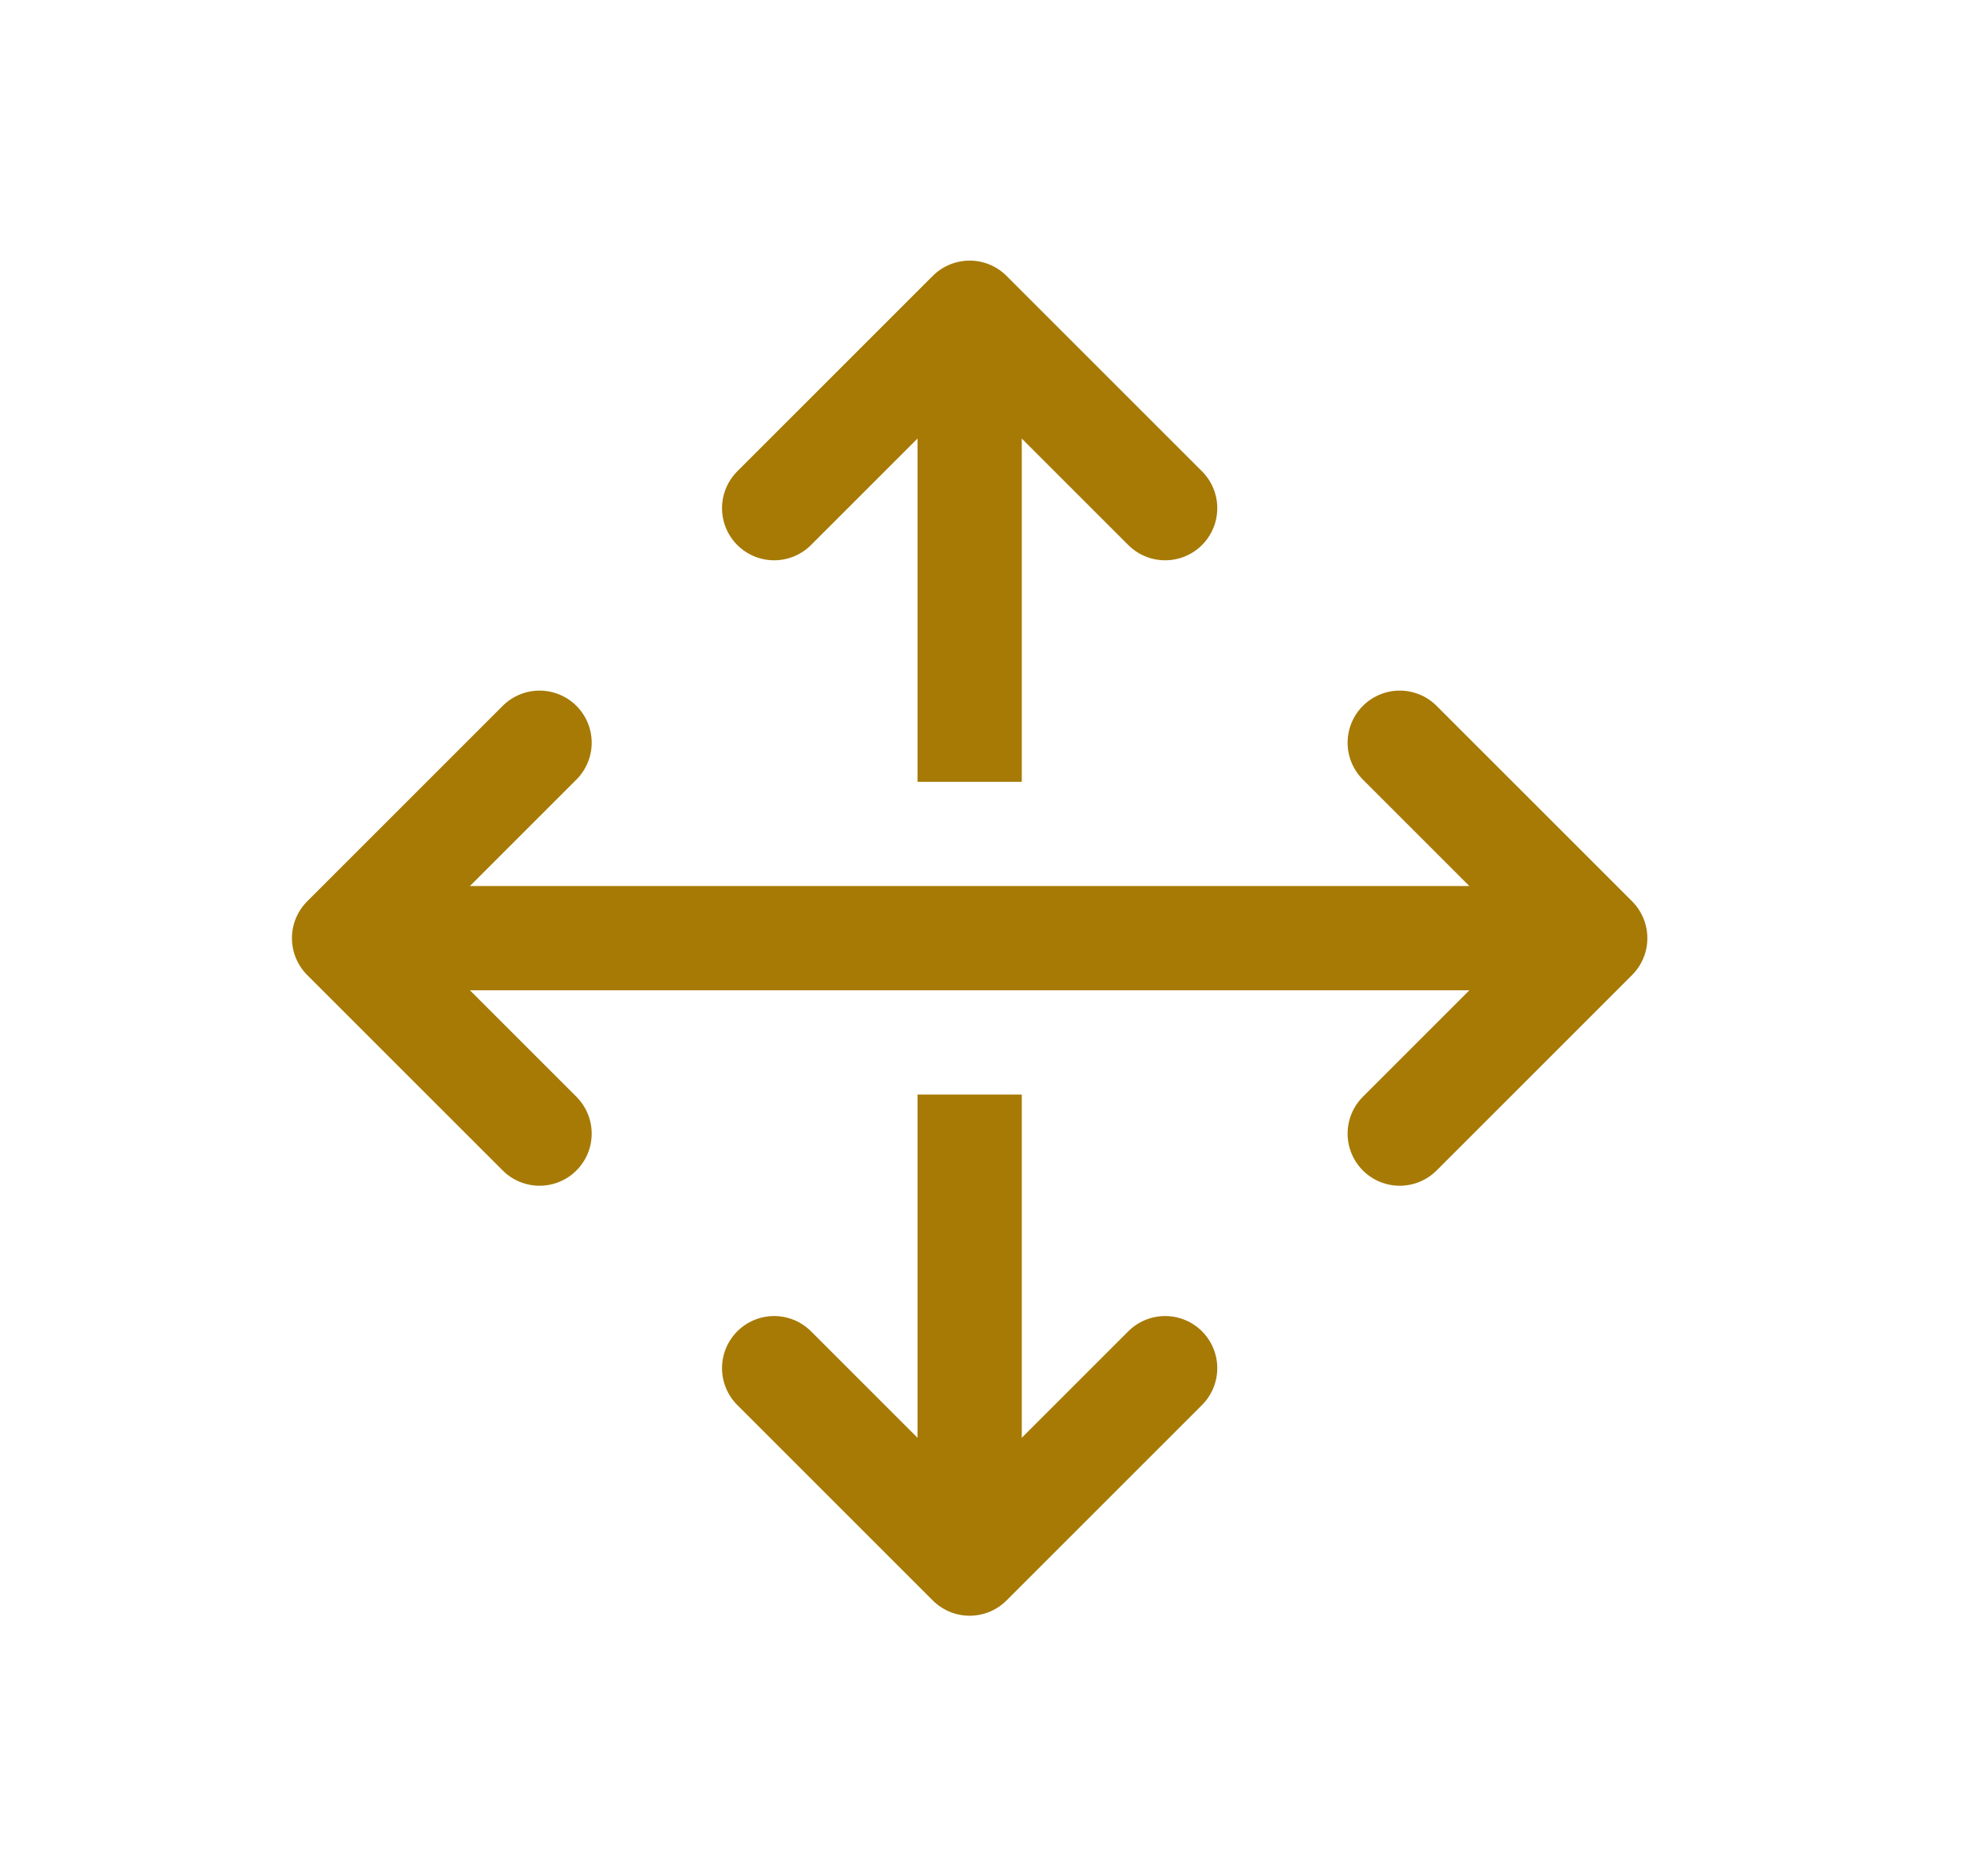
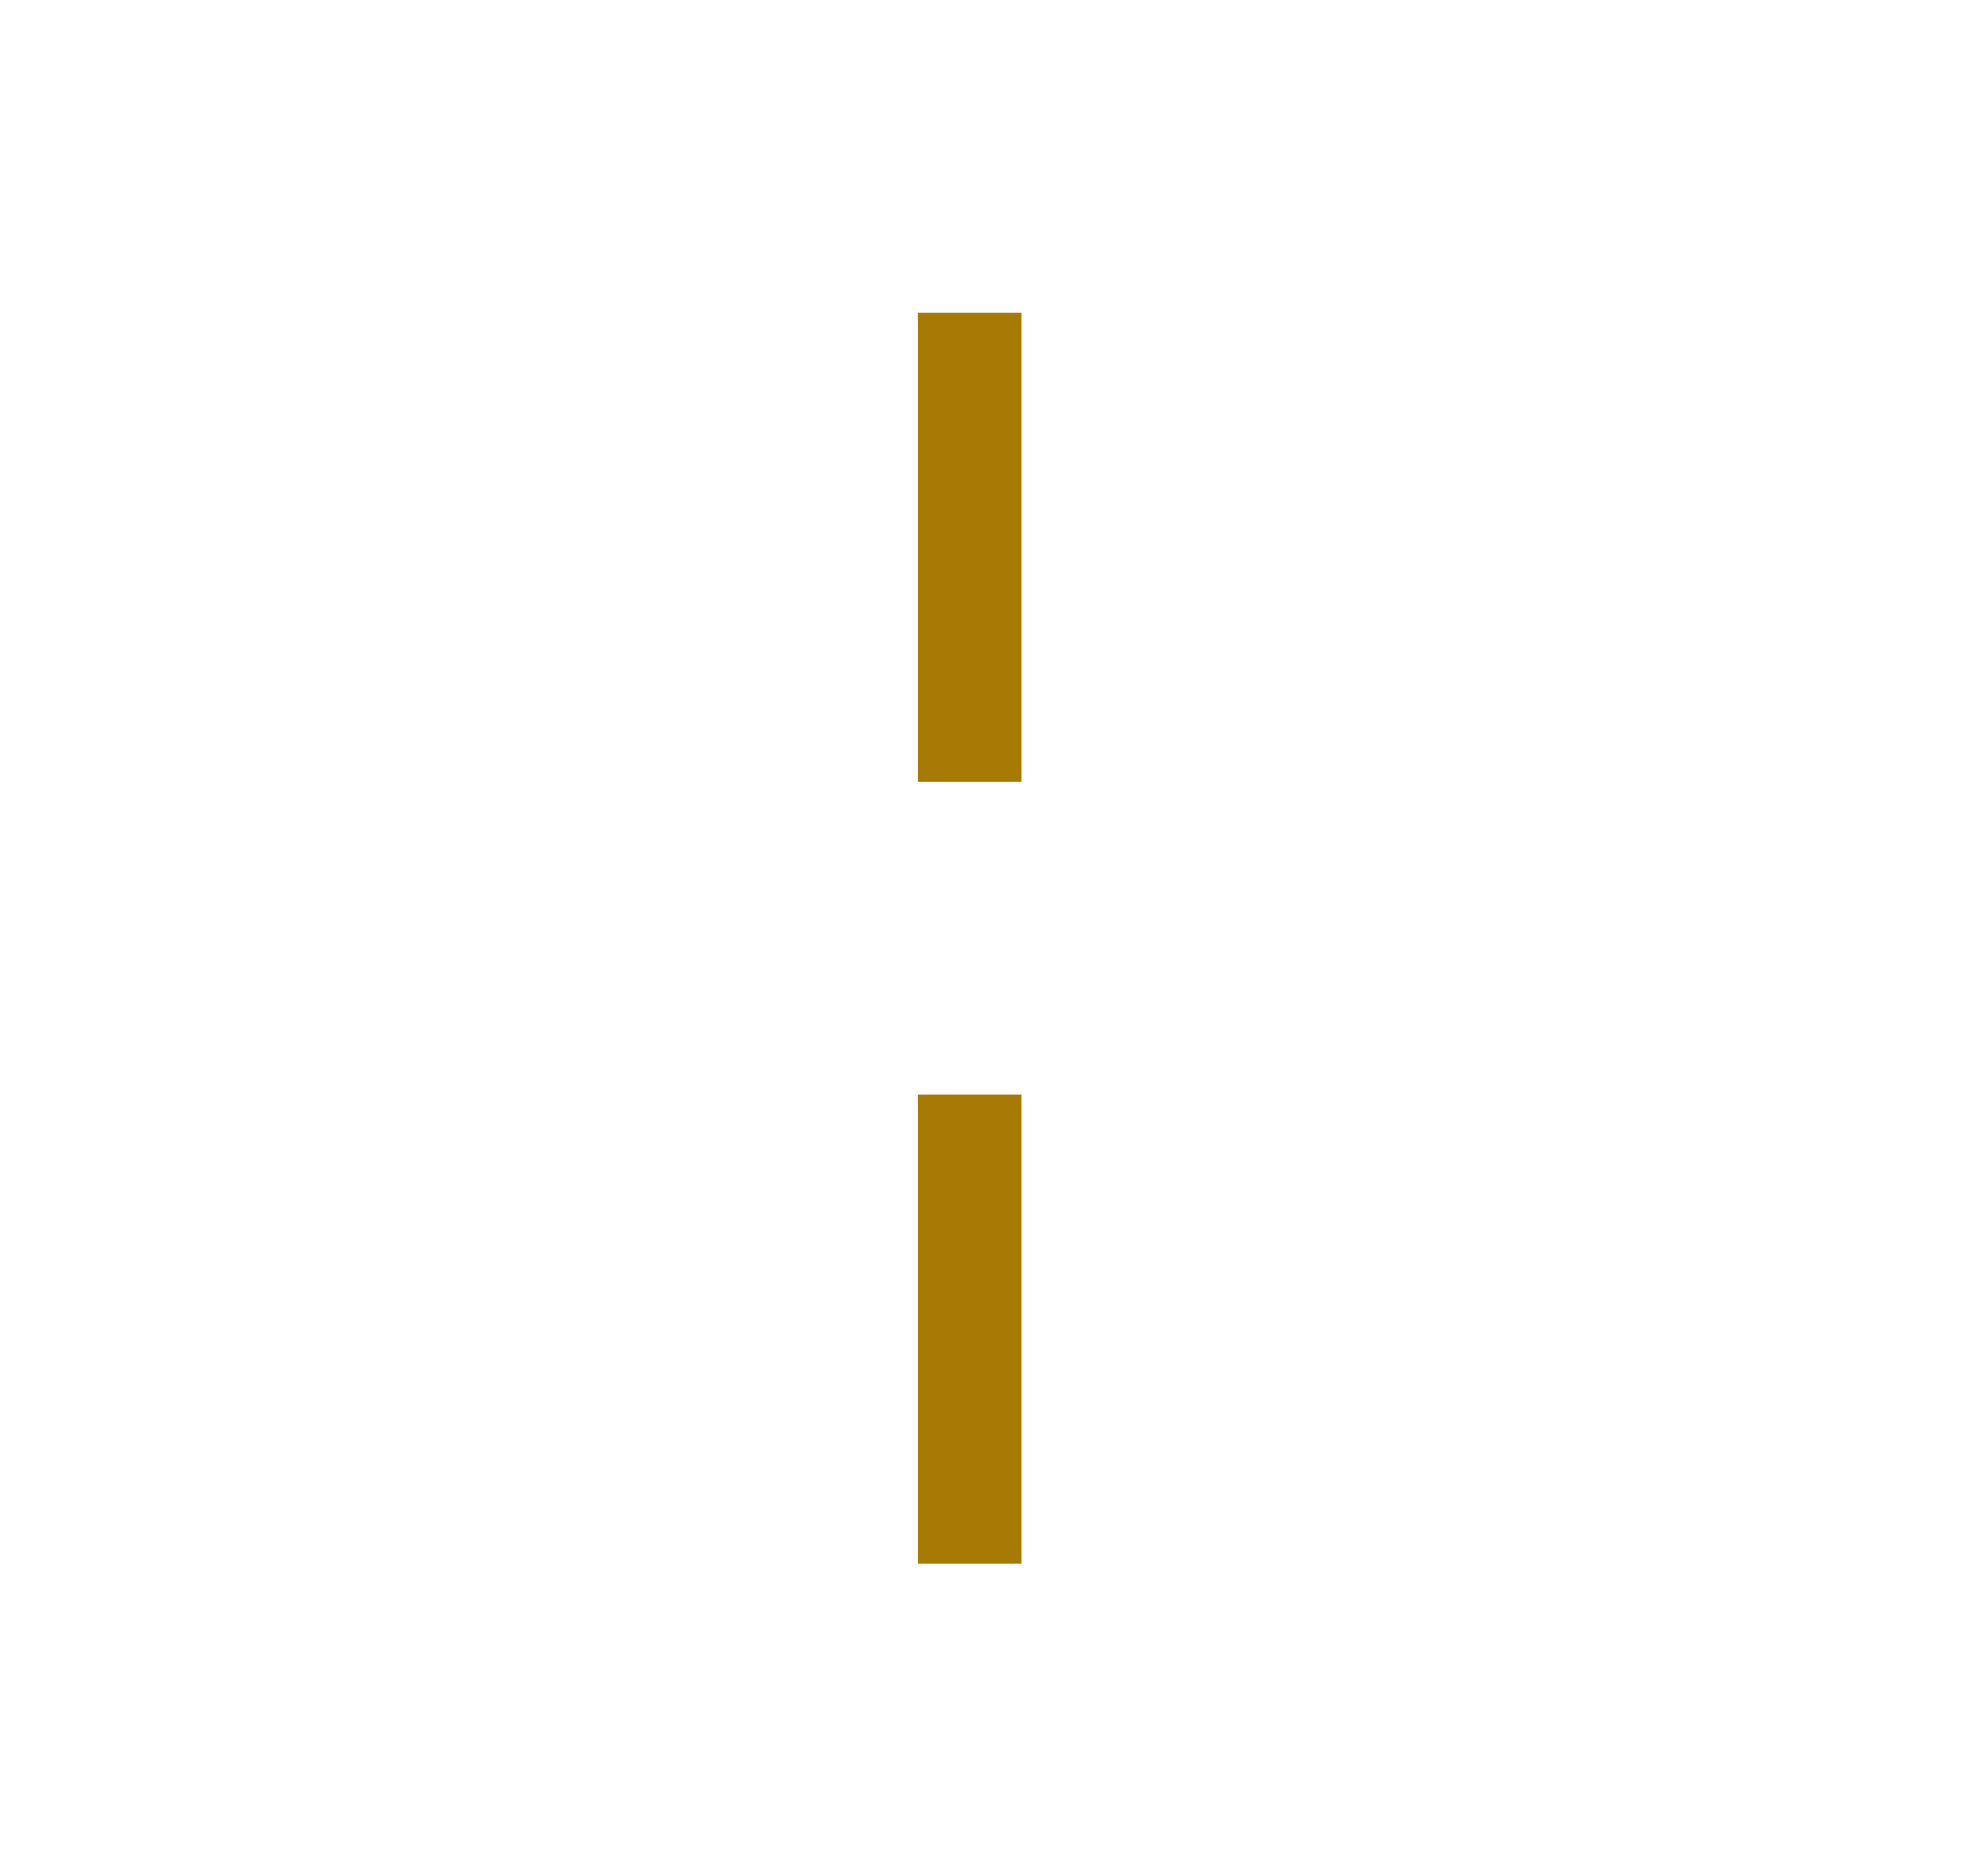
<svg xmlns="http://www.w3.org/2000/svg" width="19" height="18" viewBox="0 0 19 18" fill="none">
  <path d="M9.3 3V7.5M9.3 10.5V15" stroke="#A67A05" />
-   <path d="M7.425 4.875L9.3 3L11.175 4.875M7.425 13.125L9.3 15L11.175 13.125M5.175 7.125L3.3 9L5.175 10.875M13.425 7.125L15.3 9L13.425 10.875M4.425 9H14.175" stroke="#A67A05" stroke-linecap="round" stroke-linejoin="round" />
</svg>